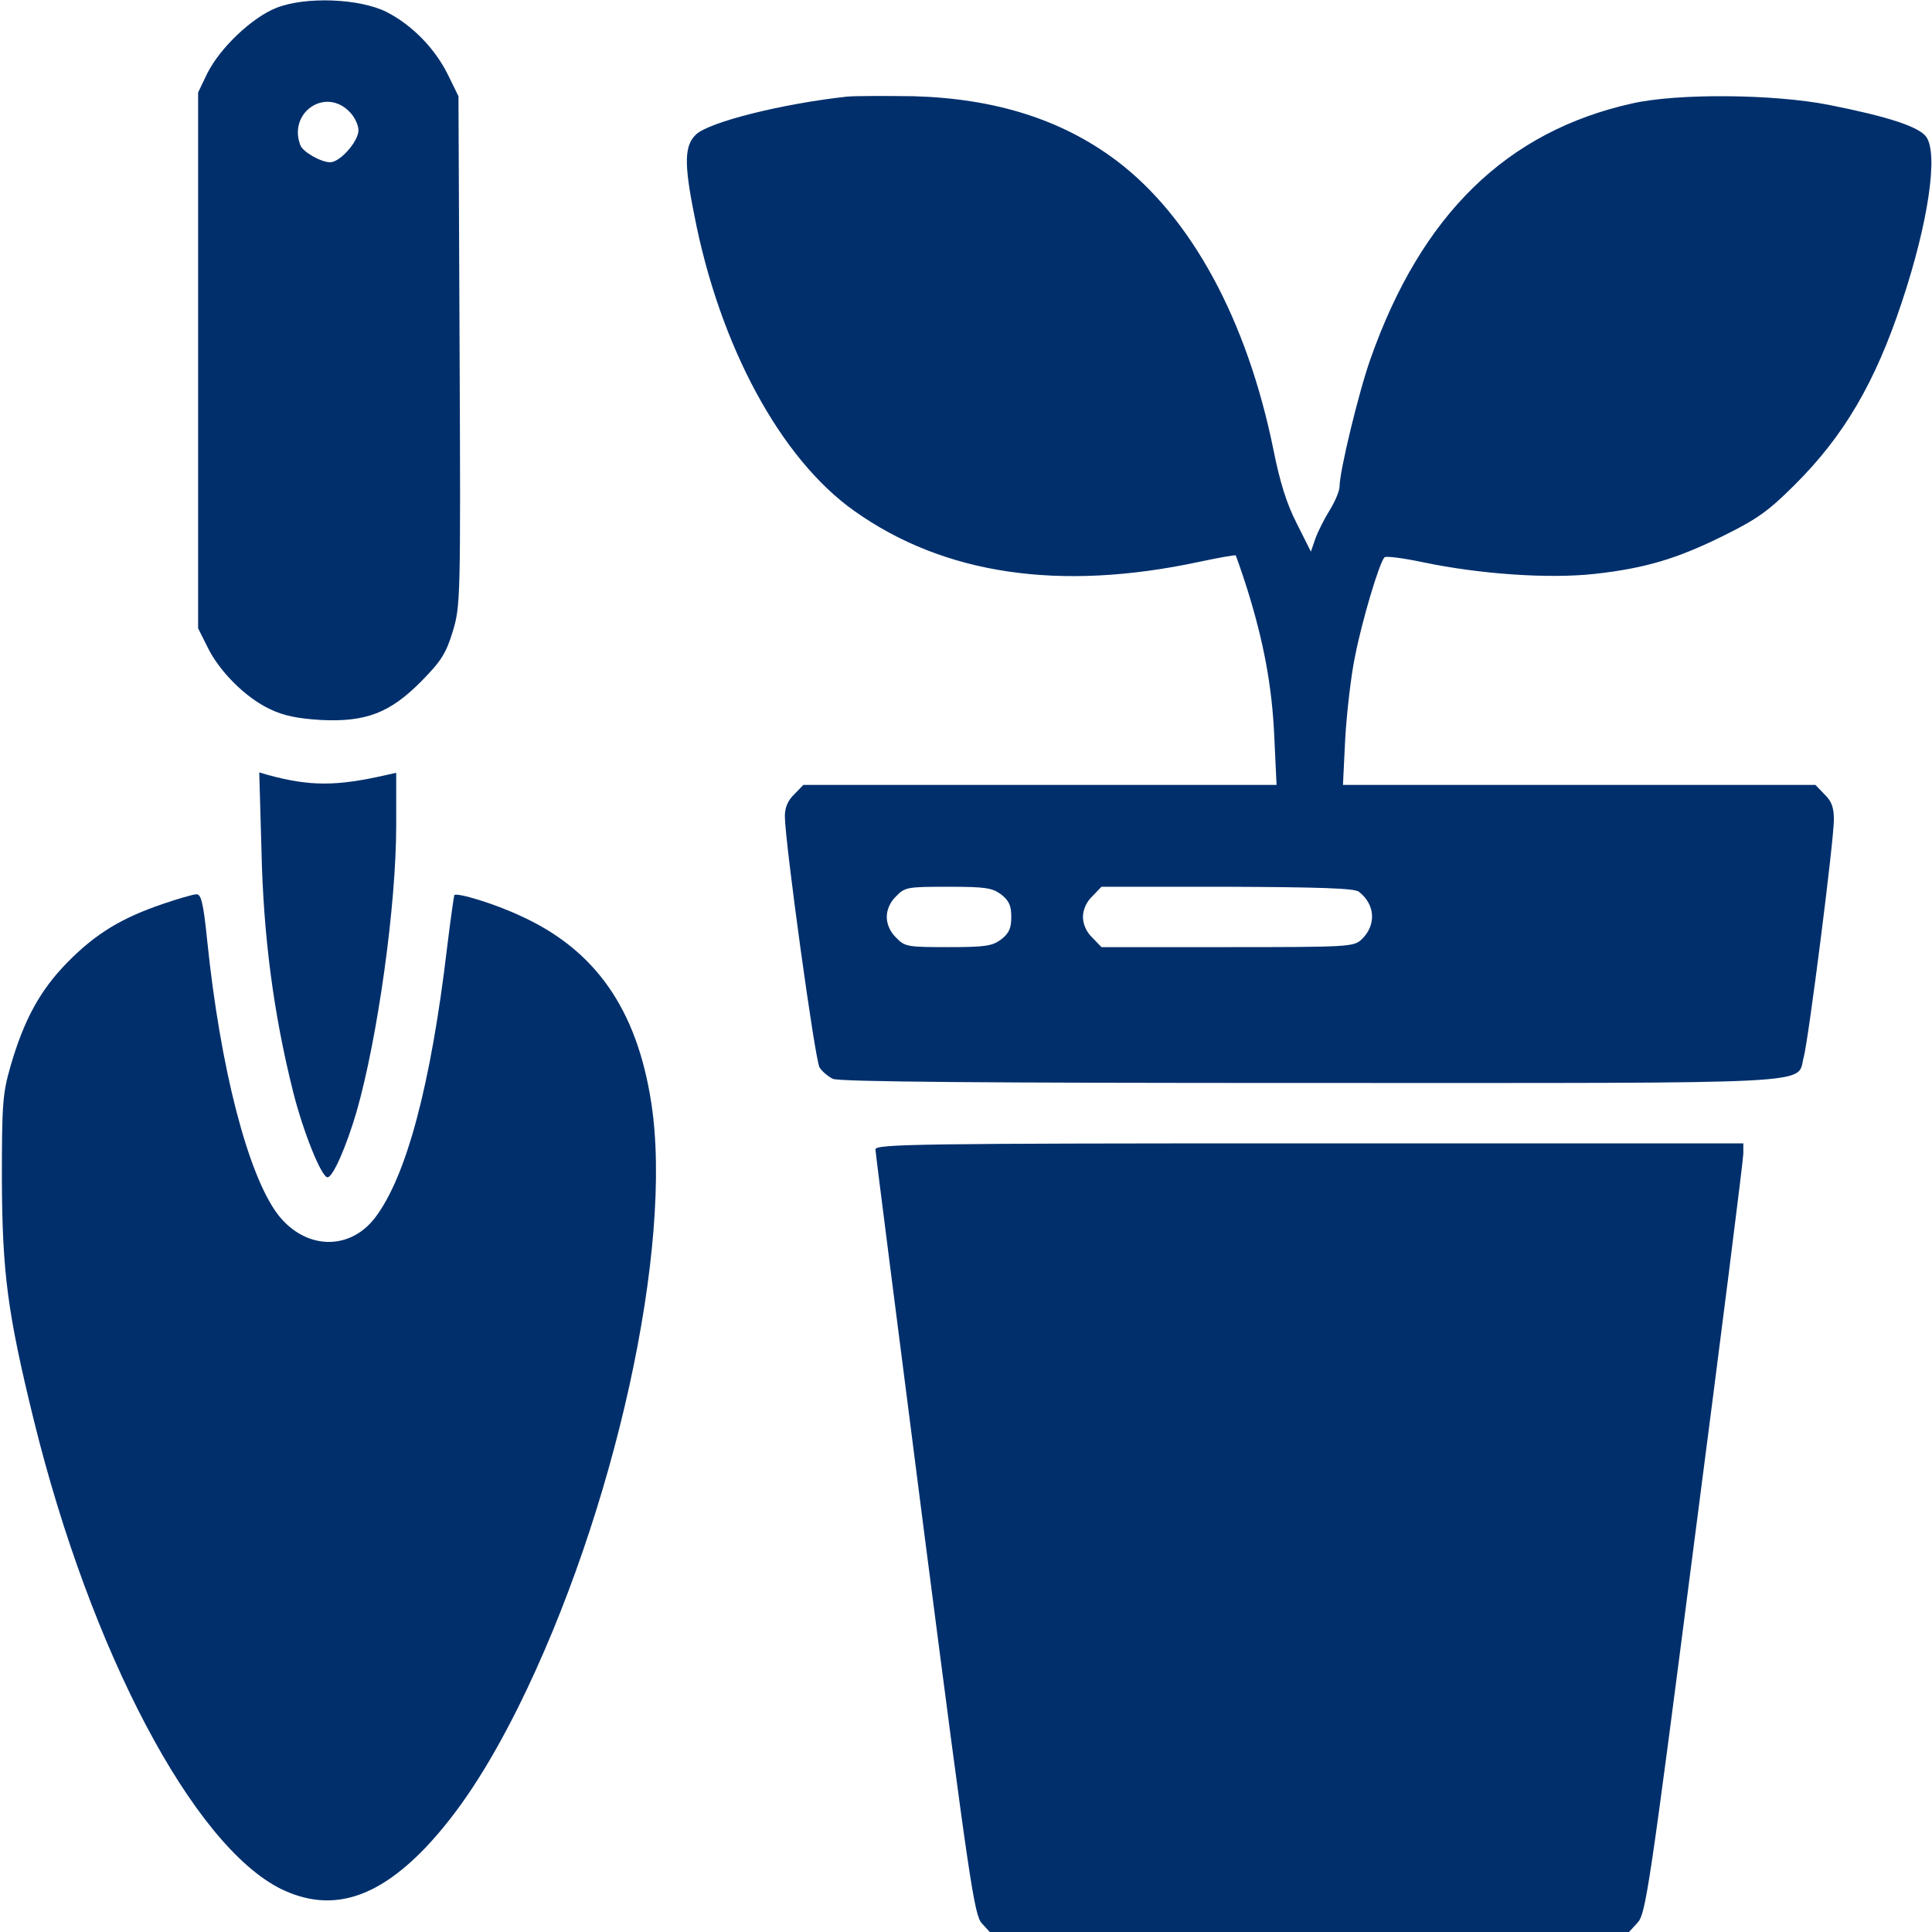
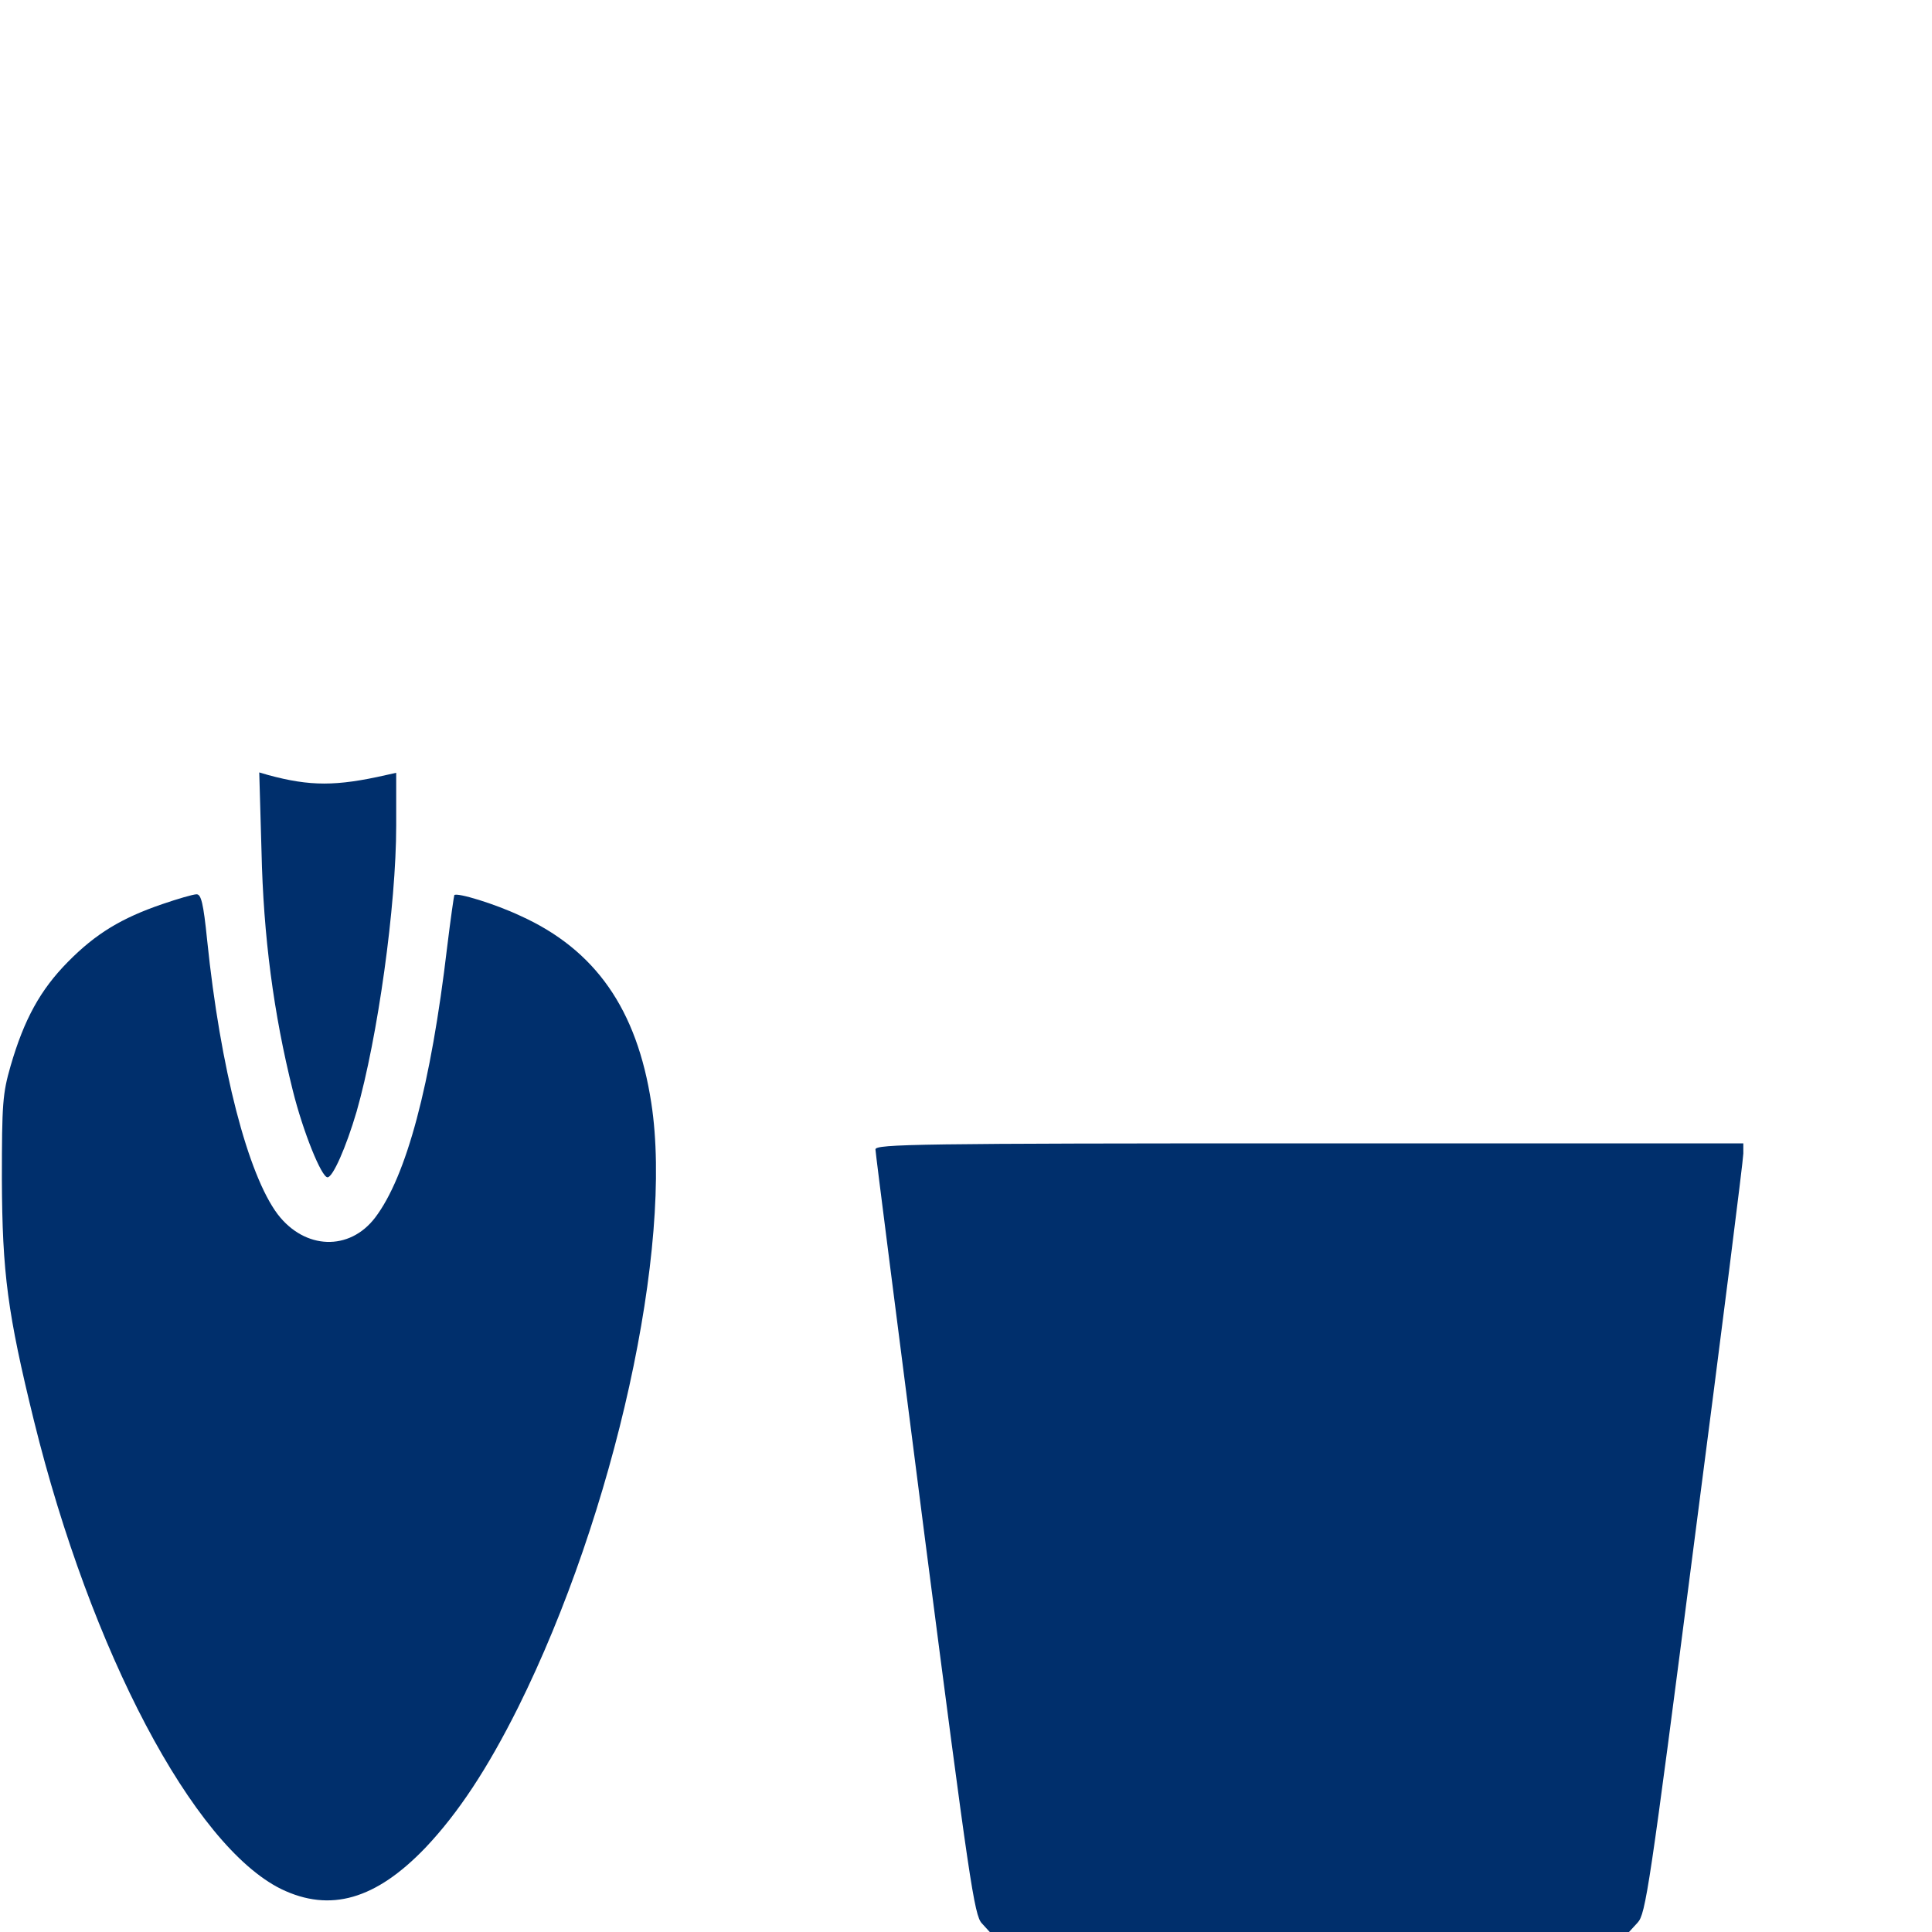
<svg xmlns="http://www.w3.org/2000/svg" width="70" height="70" viewBox="0 0 70 70" fill="none">
  <g clip-path="url(#clip0_787_3613)">
-     <path d="M10.008 0.287C9.119 0.643 7.971 1.736 7.506 2.666L7.178 3.35V13.057V22.764L7.52 23.447C7.943 24.322 8.9 25.279 9.775 25.69C10.281 25.936 10.773 26.031 11.621 26.086C13.262 26.168 14.137 25.826 15.271 24.678C15.982 23.953 16.16 23.68 16.406 22.873C16.68 21.957 16.693 21.738 16.652 12.715L16.611 3.486L16.229 2.707C15.764 1.764 14.943 0.916 14.014 0.438C13.043 -0.055 11.074 -0.137 10.008 0.287ZM12.646 4.033C12.838 4.211 12.988 4.526 12.988 4.717C12.988 5.127 12.318 5.879 11.963 5.879C11.635 5.879 10.979 5.51 10.883 5.264C10.432 4.088 11.771 3.158 12.646 4.033Z" fill="#002F6C" />
-     <path d="M30.693 3.5C28.328 3.76 25.717 4.416 25.224 4.867C24.801 5.264 24.773 5.893 25.156 7.793C26.072 12.537 28.287 16.625 30.953 18.512C34.207 20.822 38.391 21.438 43.449 20.357C44.16 20.207 44.748 20.098 44.775 20.125C44.789 20.152 44.98 20.686 45.185 21.328C45.787 23.256 46.088 24.855 46.17 26.688L46.252 28.438H37.679H29.107L28.779 28.779C28.547 28.998 28.437 29.258 28.437 29.572C28.437 30.475 29.531 38.432 29.695 38.678C29.791 38.828 30.01 39.006 30.174 39.088C30.406 39.197 35.697 39.238 47.455 39.238C66.336 39.238 65.078 39.307 65.351 38.309C65.529 37.652 66.445 30.461 66.445 29.695C66.445 29.258 66.363 29.025 66.103 28.779L65.775 28.438H57.217H48.658L48.74 26.756C48.795 25.84 48.945 24.5 49.096 23.775C49.355 22.463 49.971 20.398 50.162 20.193C50.217 20.139 50.846 20.221 51.556 20.371C53.648 20.809 56.123 20.973 57.764 20.795C59.609 20.59 60.758 20.248 62.467 19.4C63.656 18.812 64.08 18.512 65.01 17.582C66.801 15.805 67.935 13.877 68.906 10.951C69.863 8.08 70.232 5.592 69.795 4.963C69.535 4.594 68.414 4.225 66.267 3.801C64.258 3.404 60.785 3.377 59.144 3.746C54.592 4.758 51.502 7.766 49.656 13.002C49.232 14.191 48.535 17.076 48.535 17.623C48.535 17.787 48.371 18.17 48.179 18.484C47.988 18.785 47.756 19.25 47.66 19.51L47.496 19.988L46.99 18.977C46.621 18.266 46.375 17.473 46.142 16.311C45.185 11.58 43.148 7.848 40.441 5.811C38.472 4.334 36.066 3.568 33.086 3.486C32.074 3.473 30.994 3.473 30.693 3.5ZM36.285 32.416C36.558 32.635 36.641 32.812 36.641 33.223C36.641 33.633 36.558 33.81 36.285 34.029C35.957 34.275 35.724 34.316 34.357 34.316C32.881 34.316 32.785 34.303 32.471 33.975C32.252 33.77 32.129 33.482 32.129 33.223C32.129 32.963 32.252 32.676 32.471 32.471C32.785 32.143 32.881 32.129 34.357 32.129C35.724 32.129 35.957 32.17 36.285 32.416ZM49.232 32.307C49.834 32.772 49.875 33.523 49.328 34.043C49.041 34.303 48.863 34.316 44.474 34.316H39.908L39.58 33.975C39.361 33.77 39.238 33.482 39.238 33.223C39.238 32.963 39.361 32.676 39.58 32.471L39.908 32.129H44.461C47.824 32.143 49.068 32.184 49.232 32.307Z" fill="#002F6C" />
    <path d="M9.475 30.844C9.543 33.92 9.912 36.723 10.609 39.512C10.979 41.002 11.648 42.656 11.867 42.656C12.059 42.656 12.537 41.576 12.92 40.277C13.685 37.598 14.355 32.812 14.355 29.914V28L13.986 28.082C12.182 28.492 11.238 28.492 9.721 28.082L9.393 27.986L9.475 30.844Z" fill="#002F6C" />
    <path d="M5.879 32.758C4.402 33.264 3.473 33.824 2.461 34.85C1.463 35.861 0.875 36.928 0.383 38.623C0.096 39.621 0.068 39.977 0.068 42.725C0.082 46.129 0.273 47.578 1.23 51.475C3.295 59.842 7 66.869 10.185 68.442C11.963 69.303 13.617 68.824 15.422 66.938C16.611 65.68 17.664 64.08 18.771 61.865C22.271 54.824 24.404 45.172 23.598 39.963C23.078 36.572 21.574 34.412 18.854 33.182C17.924 32.744 16.57 32.334 16.461 32.43C16.447 32.457 16.324 33.305 16.201 34.316C15.613 39.307 14.725 42.629 13.59 44.119C12.66 45.336 11.047 45.281 10.062 43.996C8.982 42.561 7.984 38.719 7.506 34.07C7.369 32.717 7.287 32.402 7.123 32.402C7 32.402 6.439 32.566 5.879 32.758Z" fill="#002F6C" />
    <path d="M31.719 41.645C31.719 41.754 32.525 48.043 33.496 55.617C35.123 68.209 35.301 69.398 35.574 69.686L35.861 70H47.441H59.022L59.336 69.658C59.623 69.344 59.76 68.496 61.4 55.754C62.371 48.289 63.164 42.014 63.164 41.795V41.426H47.441C33.25 41.426 31.719 41.453 31.719 41.645Z" fill="#002F6C" />
  </g>
  <defs>
    <clipPath id="clip0_787_3613">
      <rect width="70" height="70" fill="white" />
    </clipPath>
  </defs>
</svg>